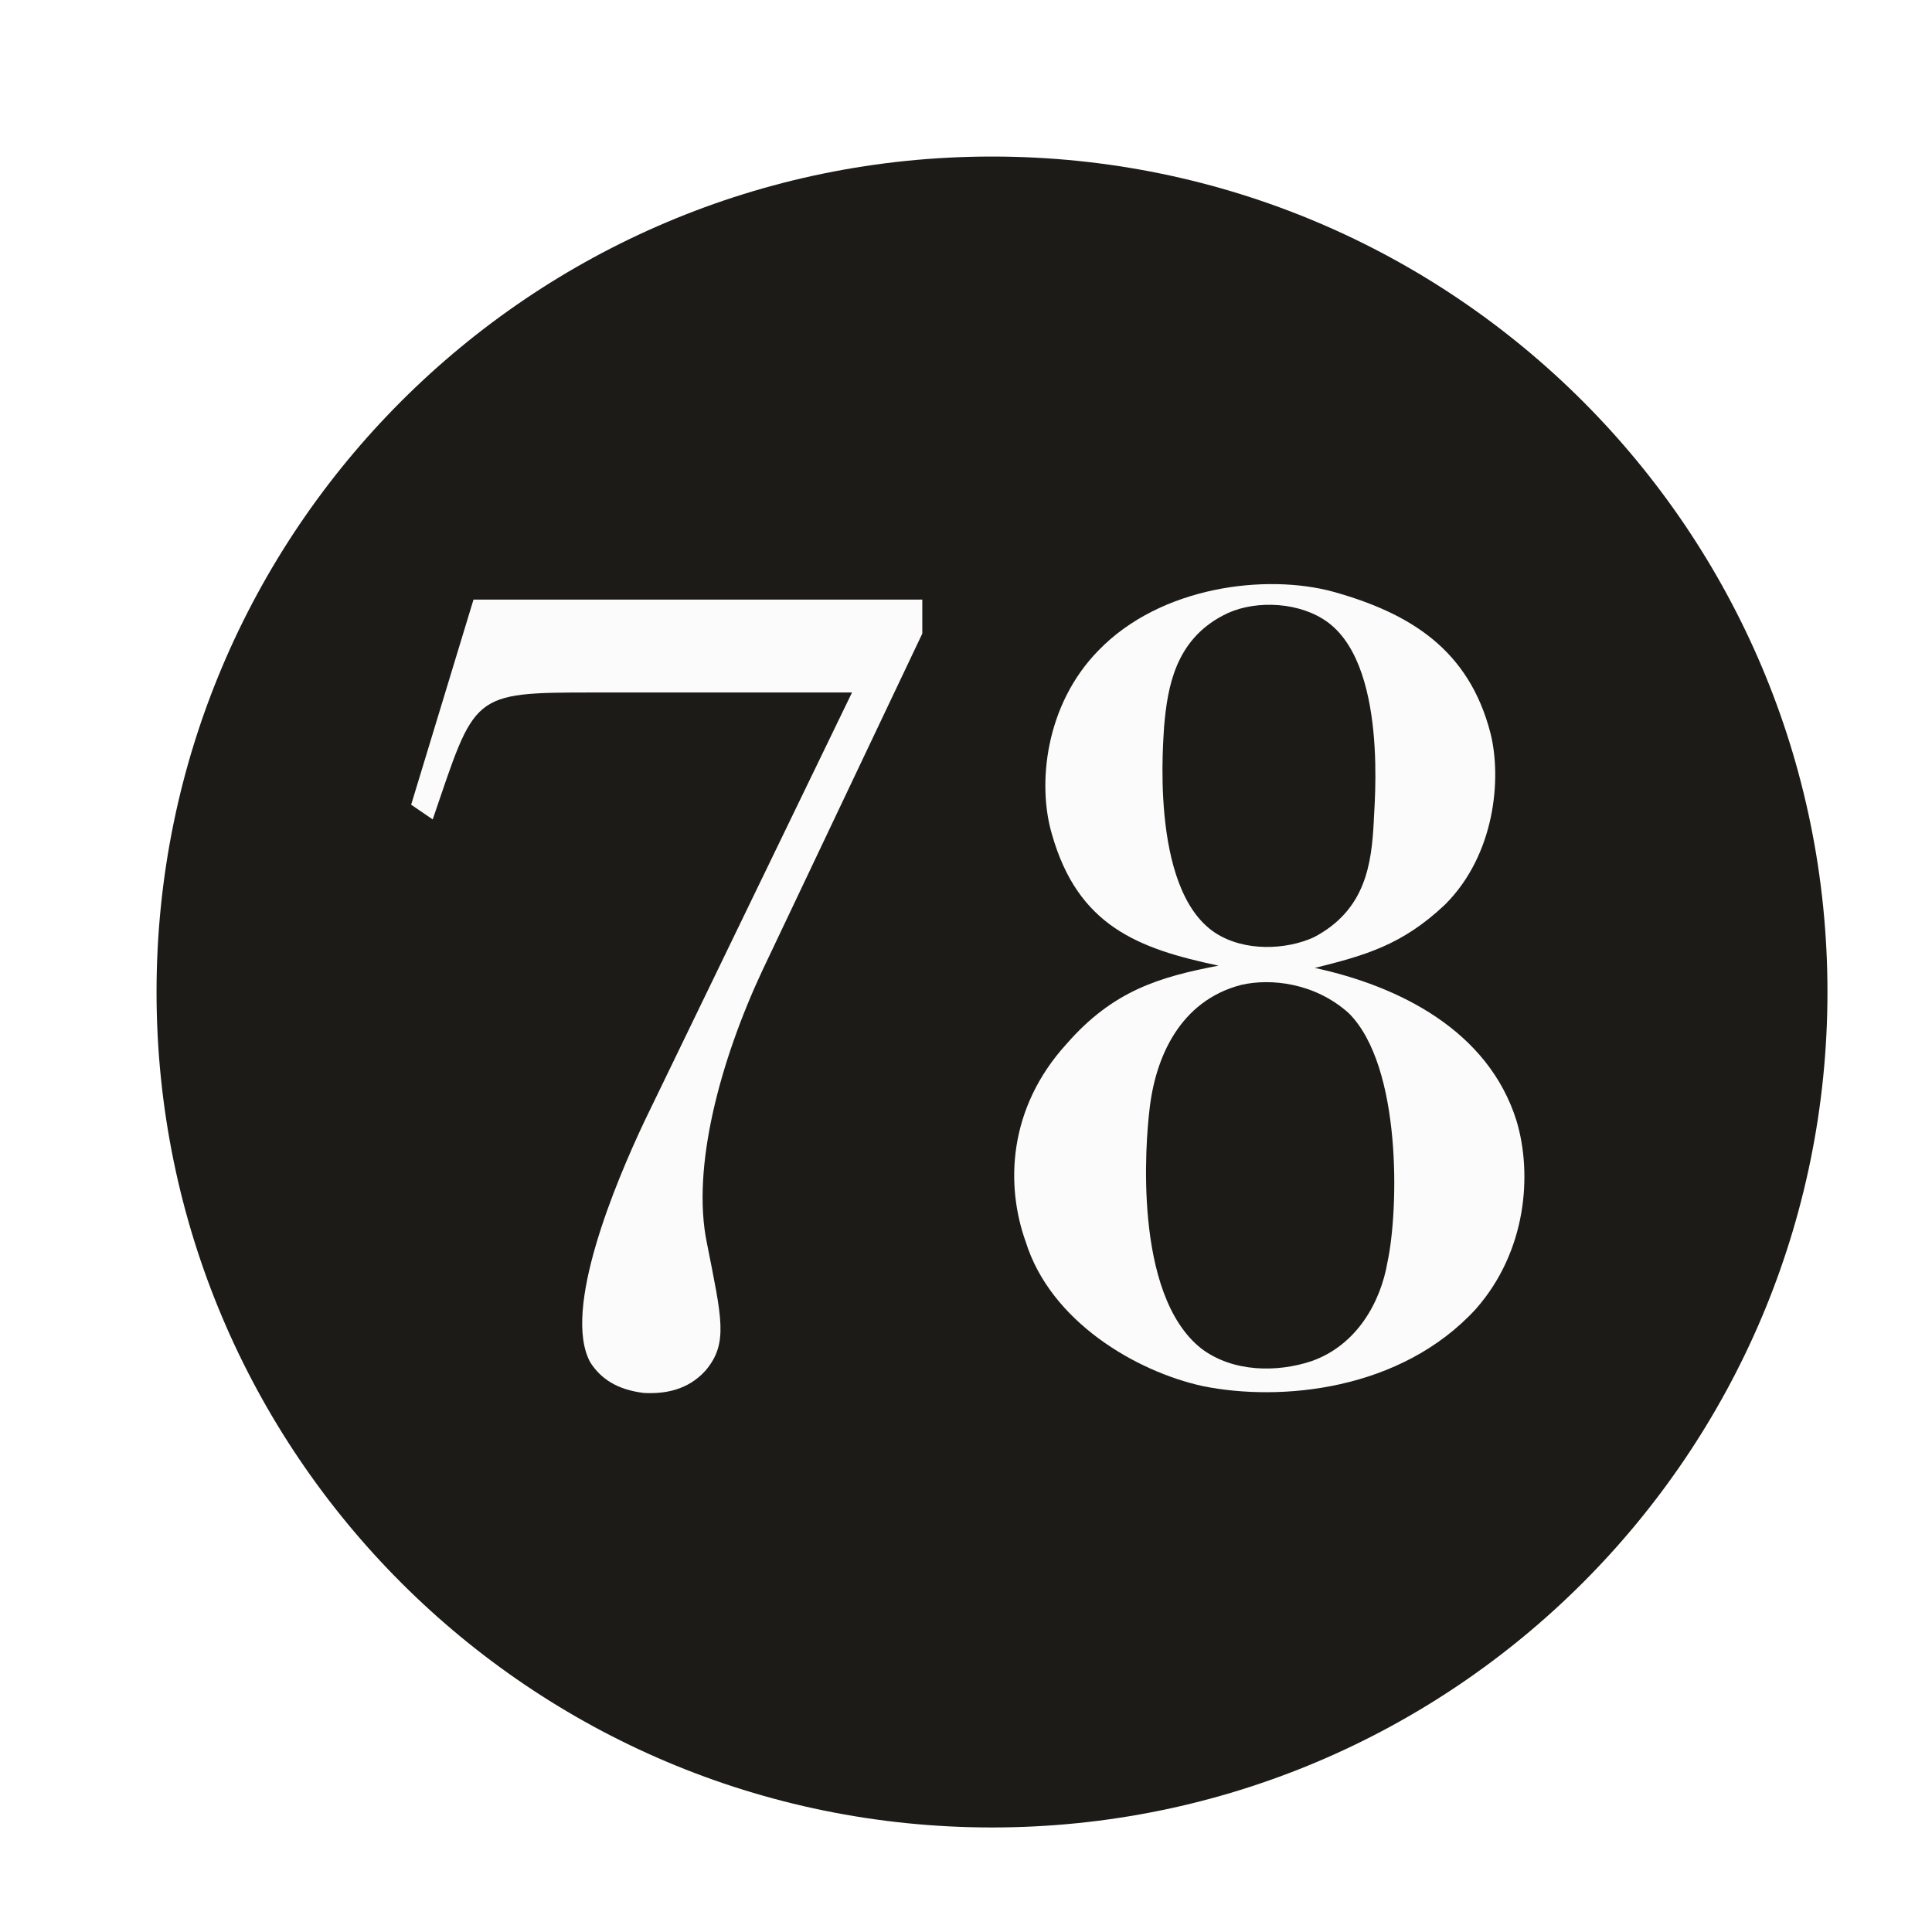
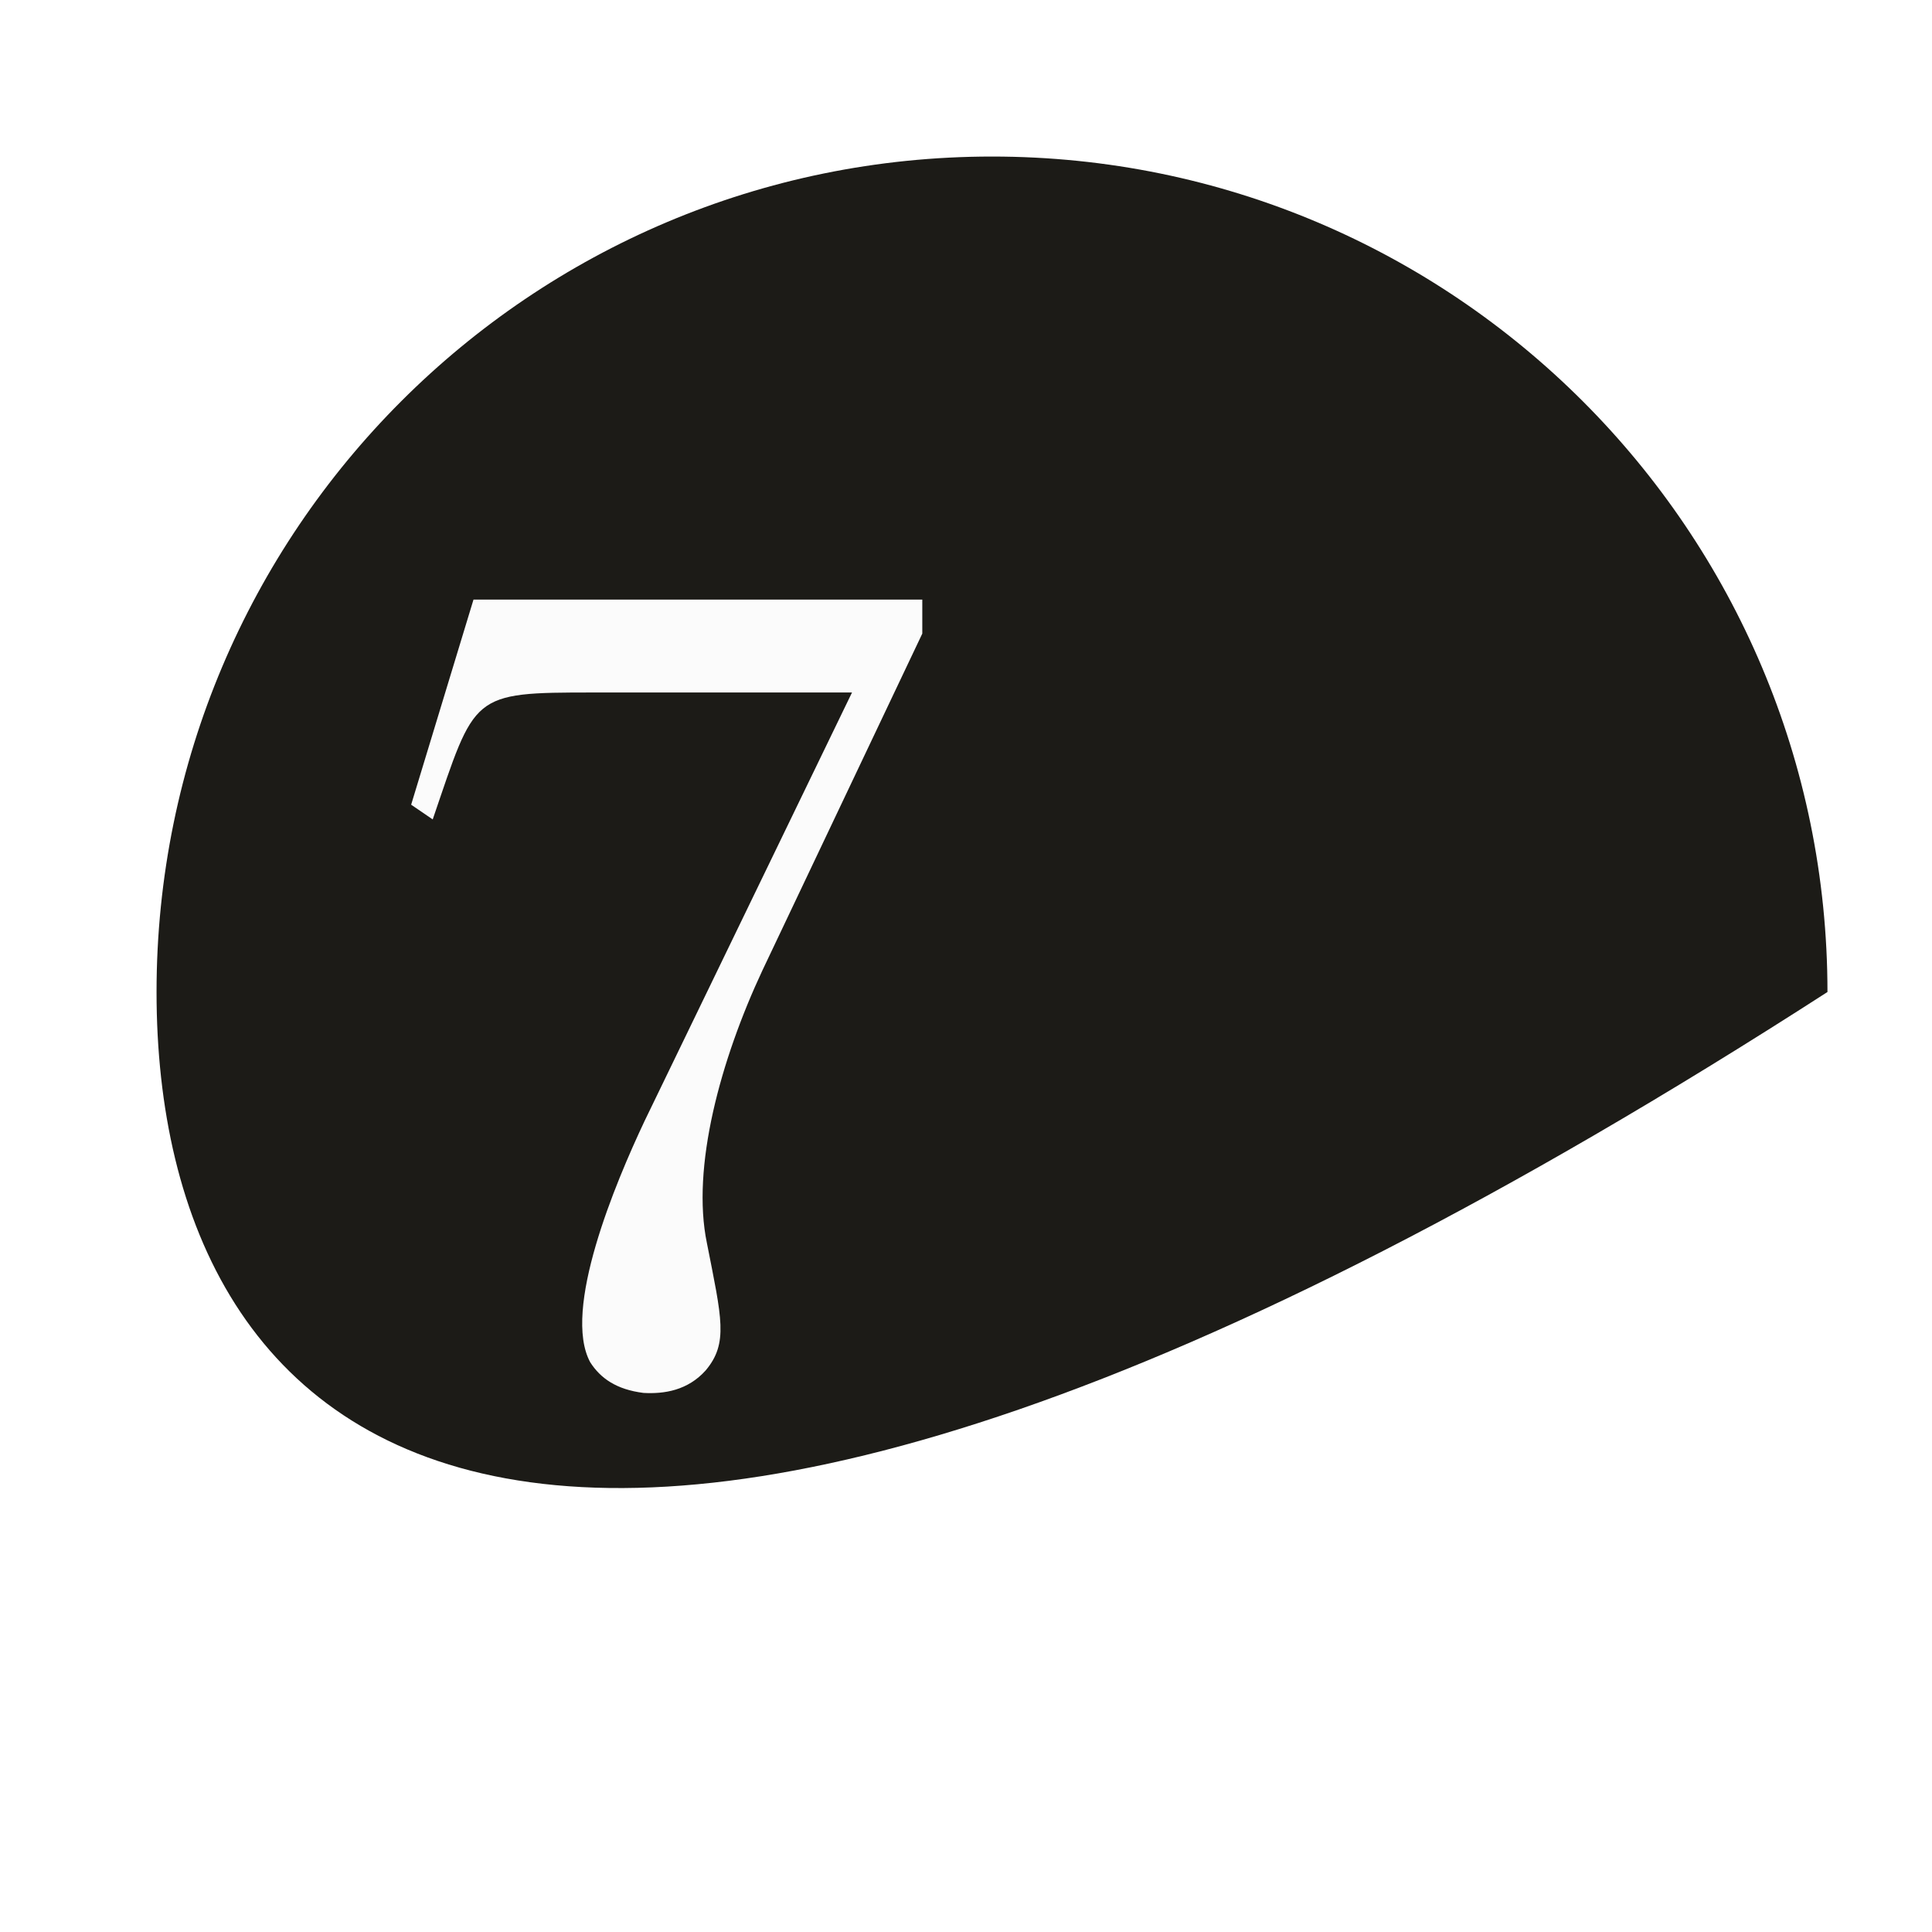
<svg xmlns="http://www.w3.org/2000/svg" width="37" height="37" viewBox="0 0 37 37" fill="none">
  <g filter="url(#filter0_dd_928_2914)">
-     <path d="M34 18C34 26.837 26.837 34 18 34C9.163 34 2 26.837 2 18C2 9.163 9.163 2 18 2C26.837 2 34 9.163 34 18Z" fill="#1C1B17" />
+     <path d="M34 18C9.163 34 2 26.837 2 18C2 9.163 9.163 2 18 2C26.837 2 34 9.163 34 18Z" fill="#1C1B17" />
    <path d="M8.07 10.485H16.665V11.136L13.605 17.582C12.802 19.297 12.237 21.359 12.541 22.813C12.823 24.245 12.954 24.723 12.519 25.244C12.172 25.634 11.716 25.7 11.326 25.678C10.805 25.613 10.501 25.396 10.306 25.092C9.763 24.093 10.783 21.663 11.347 20.469L15.319 12.264H10.371C8.005 12.264 8.113 12.286 7.289 14.695L6.876 14.413L8.07 10.485Z" fill="#FBFBFB" />
-     <path d="M24.183 17.539C25.789 17.886 27.503 18.732 28.046 20.469C28.35 21.489 28.241 22.965 27.265 24.072C25.832 25.634 23.531 25.851 22.034 25.547C20.753 25.265 19.125 24.31 18.648 22.791C18.257 21.706 18.301 20.23 19.429 18.993C20.319 17.973 21.209 17.712 22.338 17.495C20.797 17.17 19.646 16.736 19.147 14.977C18.865 14.023 19.017 12.503 20.037 11.461C21.231 10.224 23.249 9.986 24.53 10.333C26.006 10.745 27.134 11.44 27.547 13.046C27.764 13.914 27.634 15.368 26.679 16.323C25.854 17.105 25.138 17.3 24.183 17.539ZM21.296 12.916C21.296 13.046 20.992 16.019 22.273 16.866C22.837 17.235 23.64 17.191 24.161 16.953C25.159 16.432 25.268 15.542 25.311 14.739C25.311 14.5 25.615 11.635 24.334 10.854C23.77 10.506 22.945 10.506 22.424 10.789C21.513 11.266 21.361 12.156 21.296 12.916ZM21.014 20.273C20.949 20.816 20.688 23.79 22.012 24.831C22.62 25.287 23.466 25.287 24.117 25.07C24.986 24.766 25.441 23.941 25.572 23.182C25.789 22.183 25.854 19.427 24.834 18.407C24.183 17.821 23.336 17.734 22.772 17.864C21.6 18.168 21.122 19.253 21.014 20.273Z" fill="#FBFBFB" />
  </g>
  <defs>
    <filter id="filter0_dd_928_2914" x="0.459" y="0.459" width="36.081" height="36.081" filterUnits="userSpaceOnUse" color-interpolation-filters="sRGB">
      <feFlood flood-opacity="0" result="BackgroundImageFix" />
      <feColorMatrix in="SourceAlpha" type="matrix" values="0 0 0 0 0 0 0 0 0 0 0 0 0 0 0 0 0 0 127 0" result="hardAlpha" />
      <feOffset dx="0.499" dy="0.499" />
      <feGaussianBlur stdDeviation="1.02" />
      <feComposite in2="hardAlpha" operator="out" />
      <feColorMatrix type="matrix" values="0 0 0 0 0.874 0 0 0 0 0.874 0 0 0 0 0.874 0 0 0 0.3 0" />
      <feBlend mode="normal" in2="BackgroundImageFix" result="effect1_dropShadow_928_2914" />
      <feColorMatrix in="SourceAlpha" type="matrix" values="0 0 0 0 0 0 0 0 0 0 0 0 0 0 0 0 0 0 127 0" result="hardAlpha" />
      <feOffset dx="0.499" dy="0.499" />
      <feGaussianBlur stdDeviation="1.02" />
      <feComposite in2="hardAlpha" operator="out" />
      <feColorMatrix type="matrix" values="0 0 0 0 0.947 0 0 0 0 0.947 0 0 0 0 0.947 0 0 0 0.2 0" />
      <feBlend mode="normal" in2="effect1_dropShadow_928_2914" result="effect2_dropShadow_928_2914" />
      <feBlend mode="normal" in="SourceGraphic" in2="effect2_dropShadow_928_2914" result="shape" />
    </filter>
  </defs>
</svg>